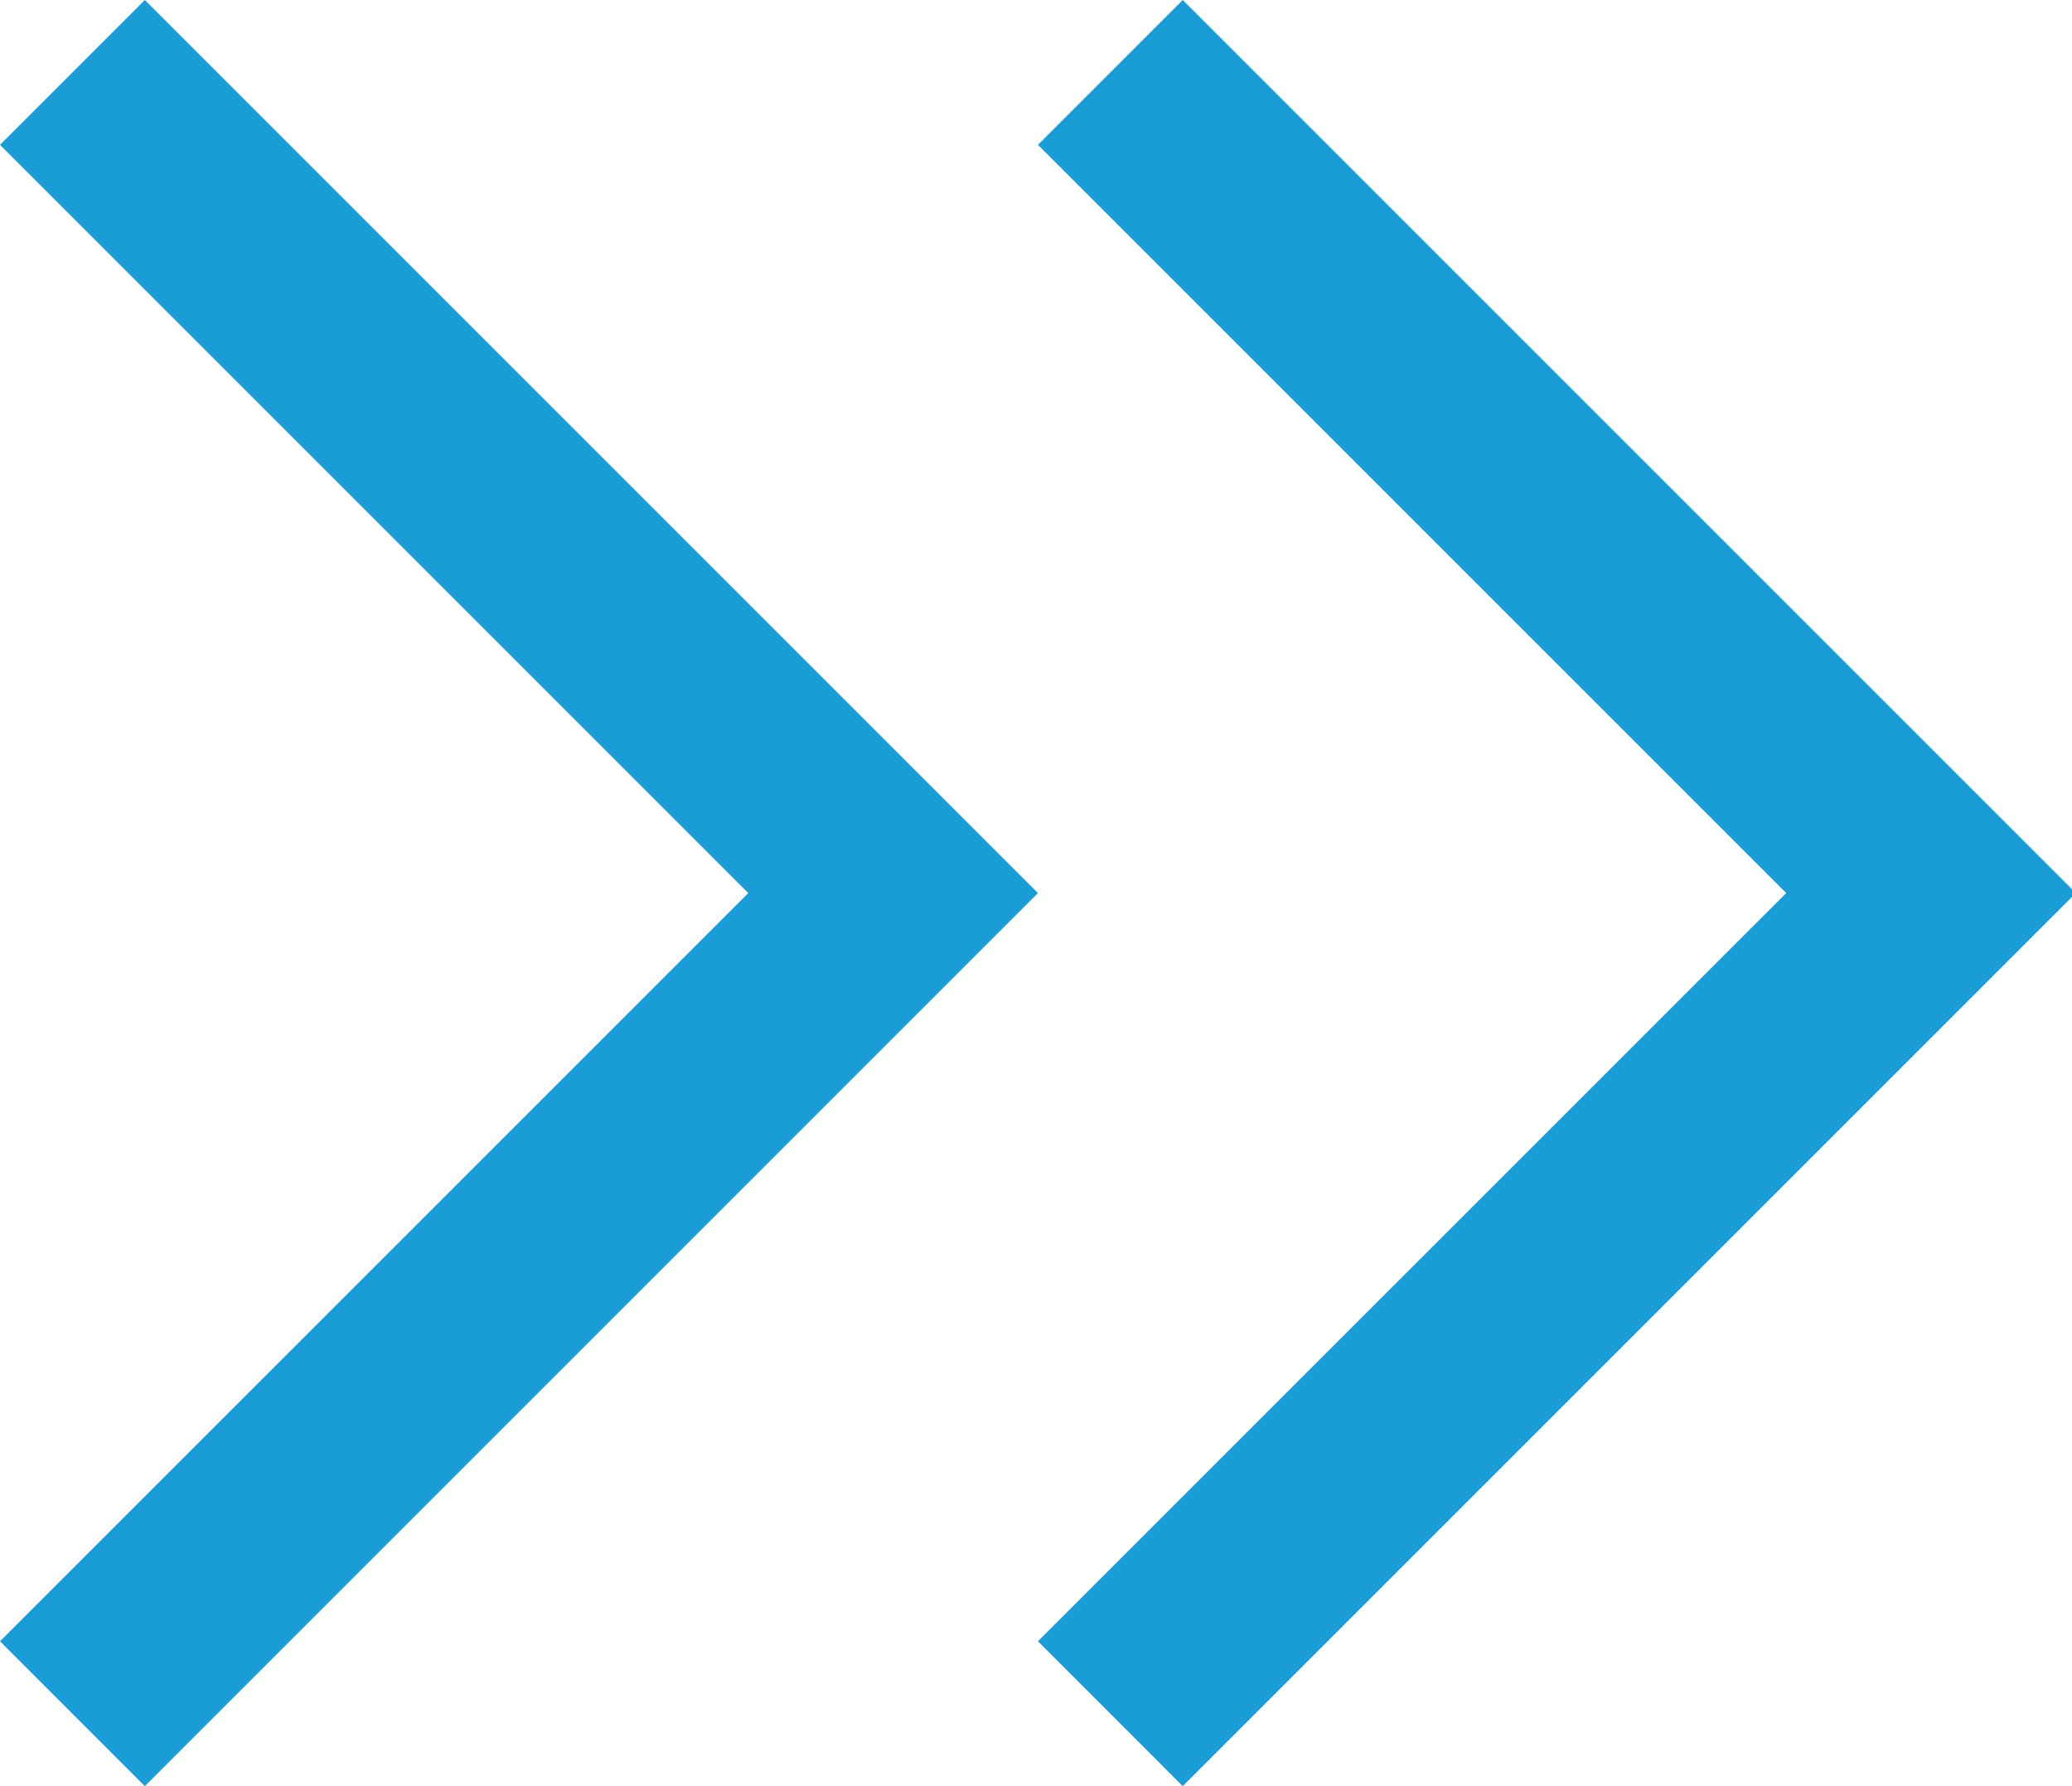
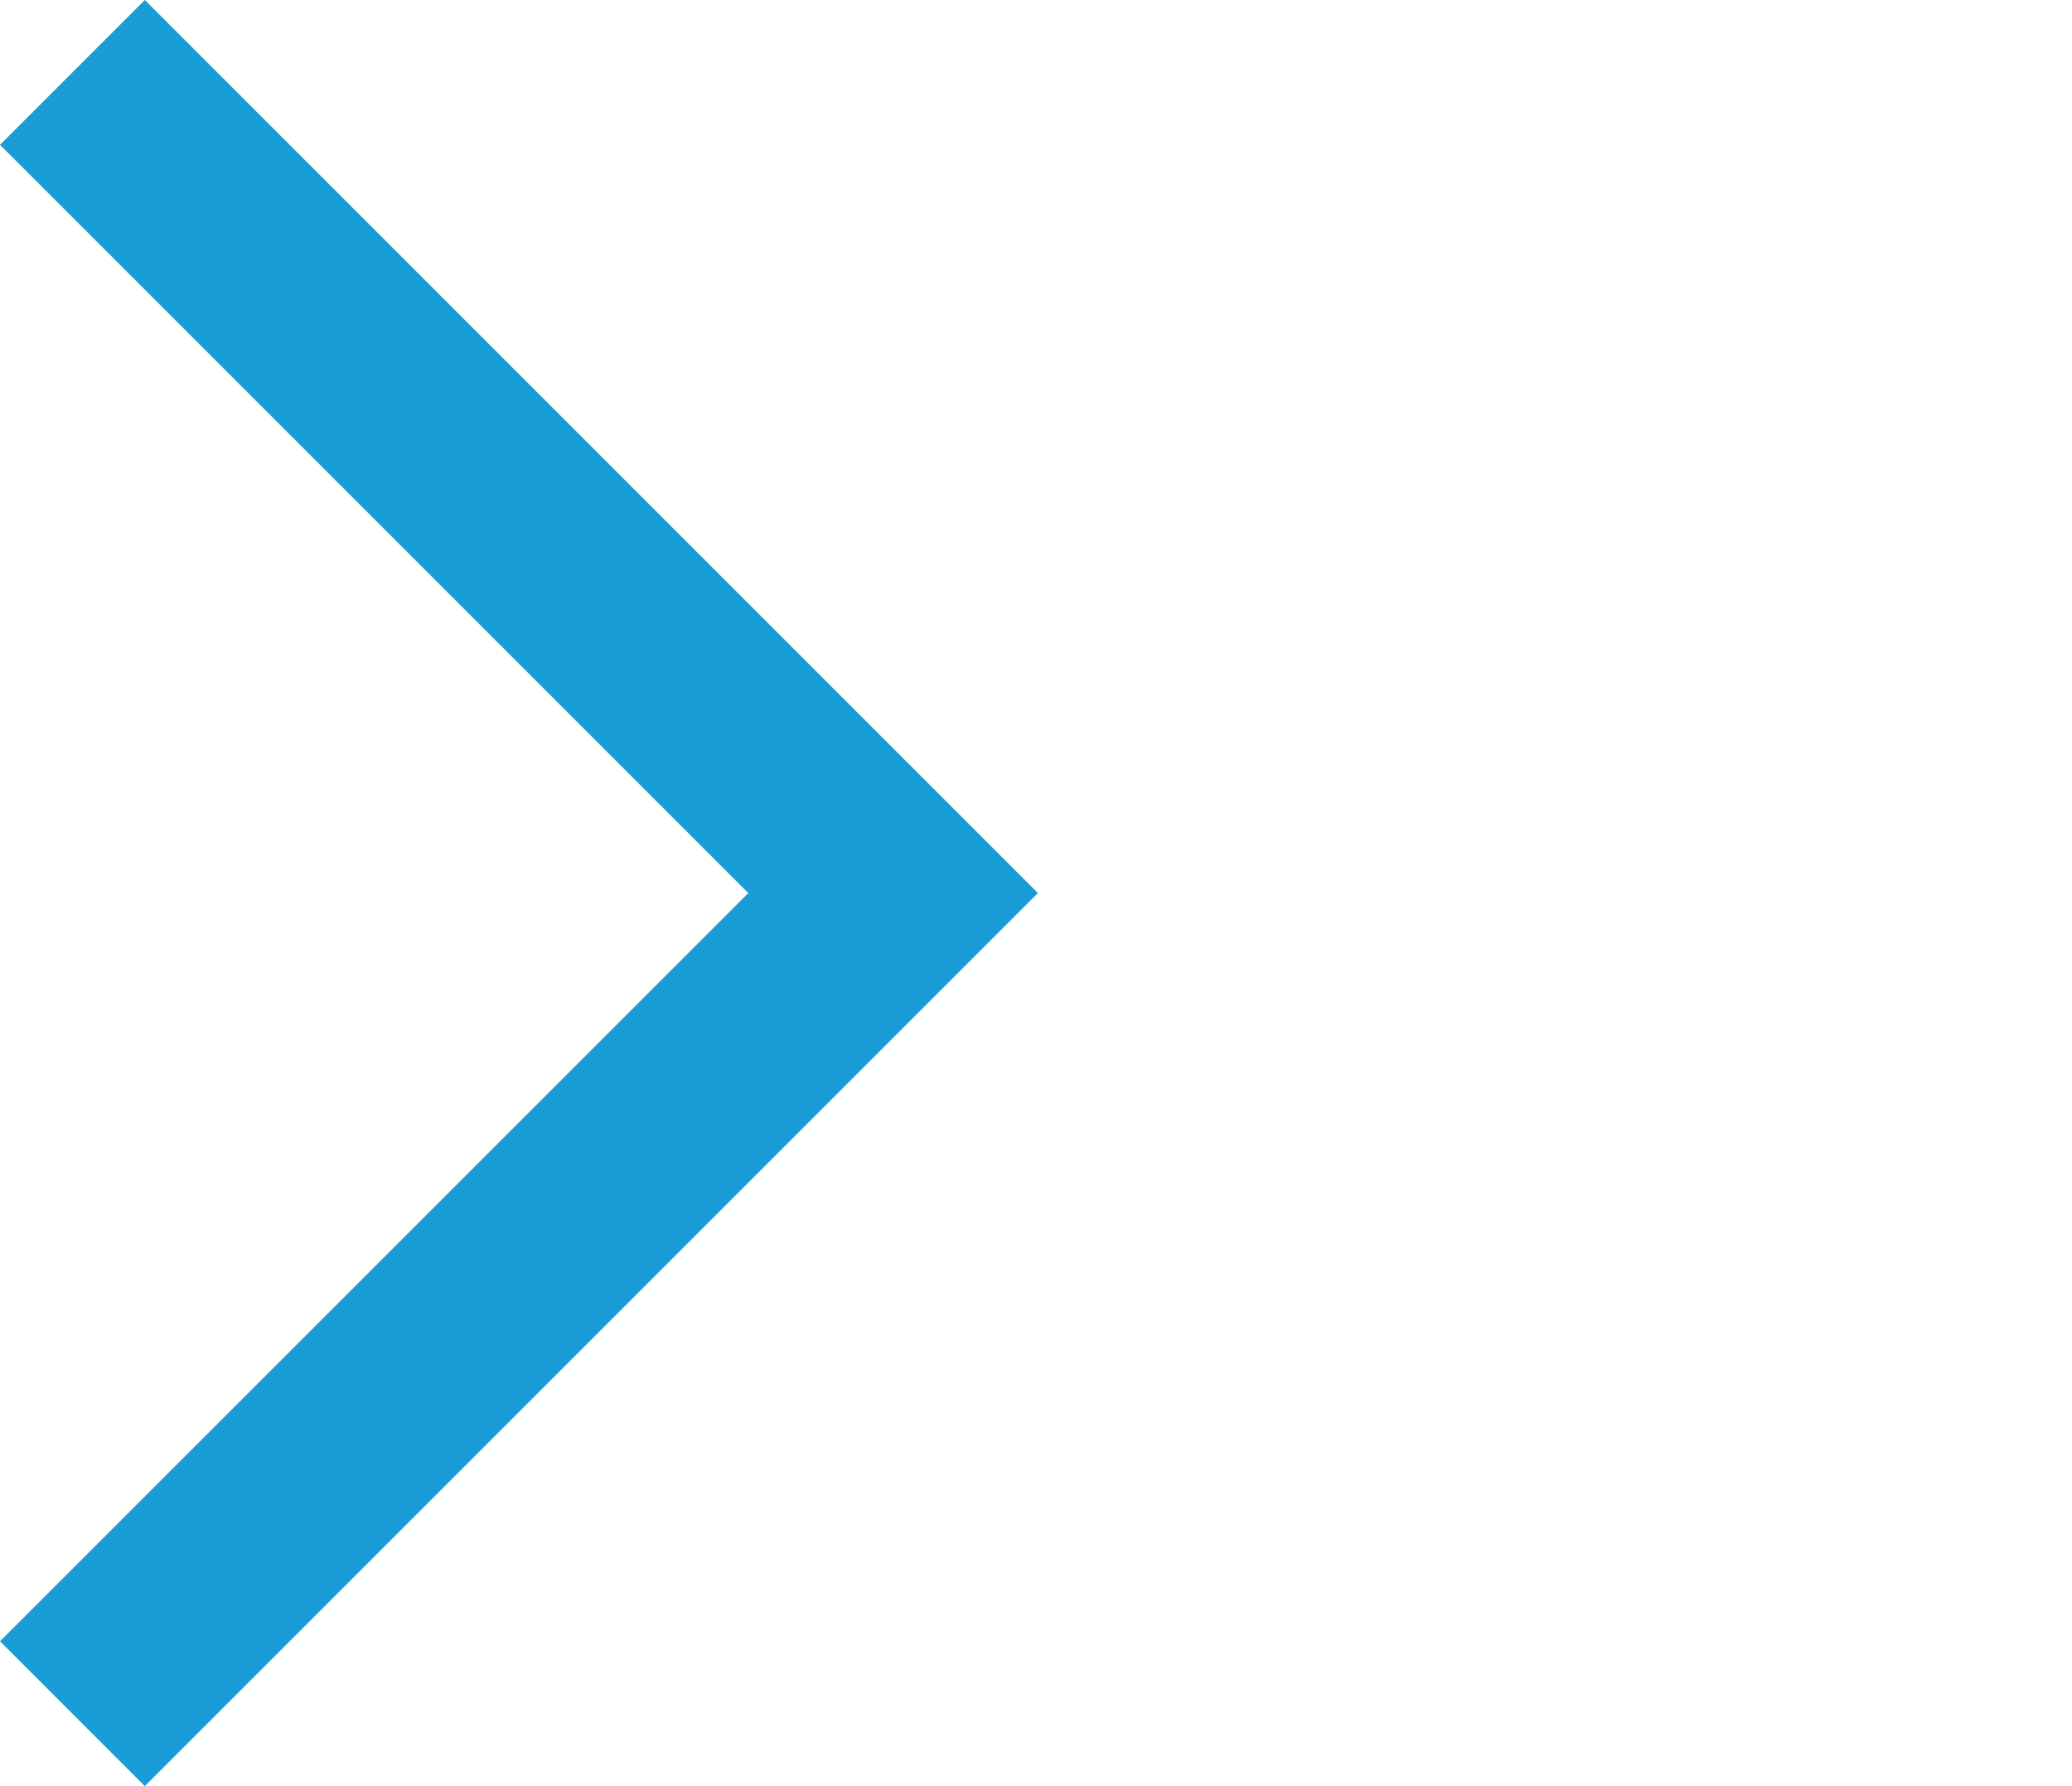
<svg xmlns="http://www.w3.org/2000/svg" version="1.1" id="Layer_1" x="0px" y="0px" width="58px" height="50px" viewBox="0 0 58 50" enable-background="new 0 0 58 50" xml:space="preserve">
  <polygon fill="#1A9DD7" points="4.054,0 29.054,25 4.054,50 0,45.945 20.946,25 0,4.054 " />
-   <polygon fill="#1A9DD7" points="33.107,0 58.107,25 33.107,50 29.054,45.945 50,25 29.054,4.054 " />
</svg>